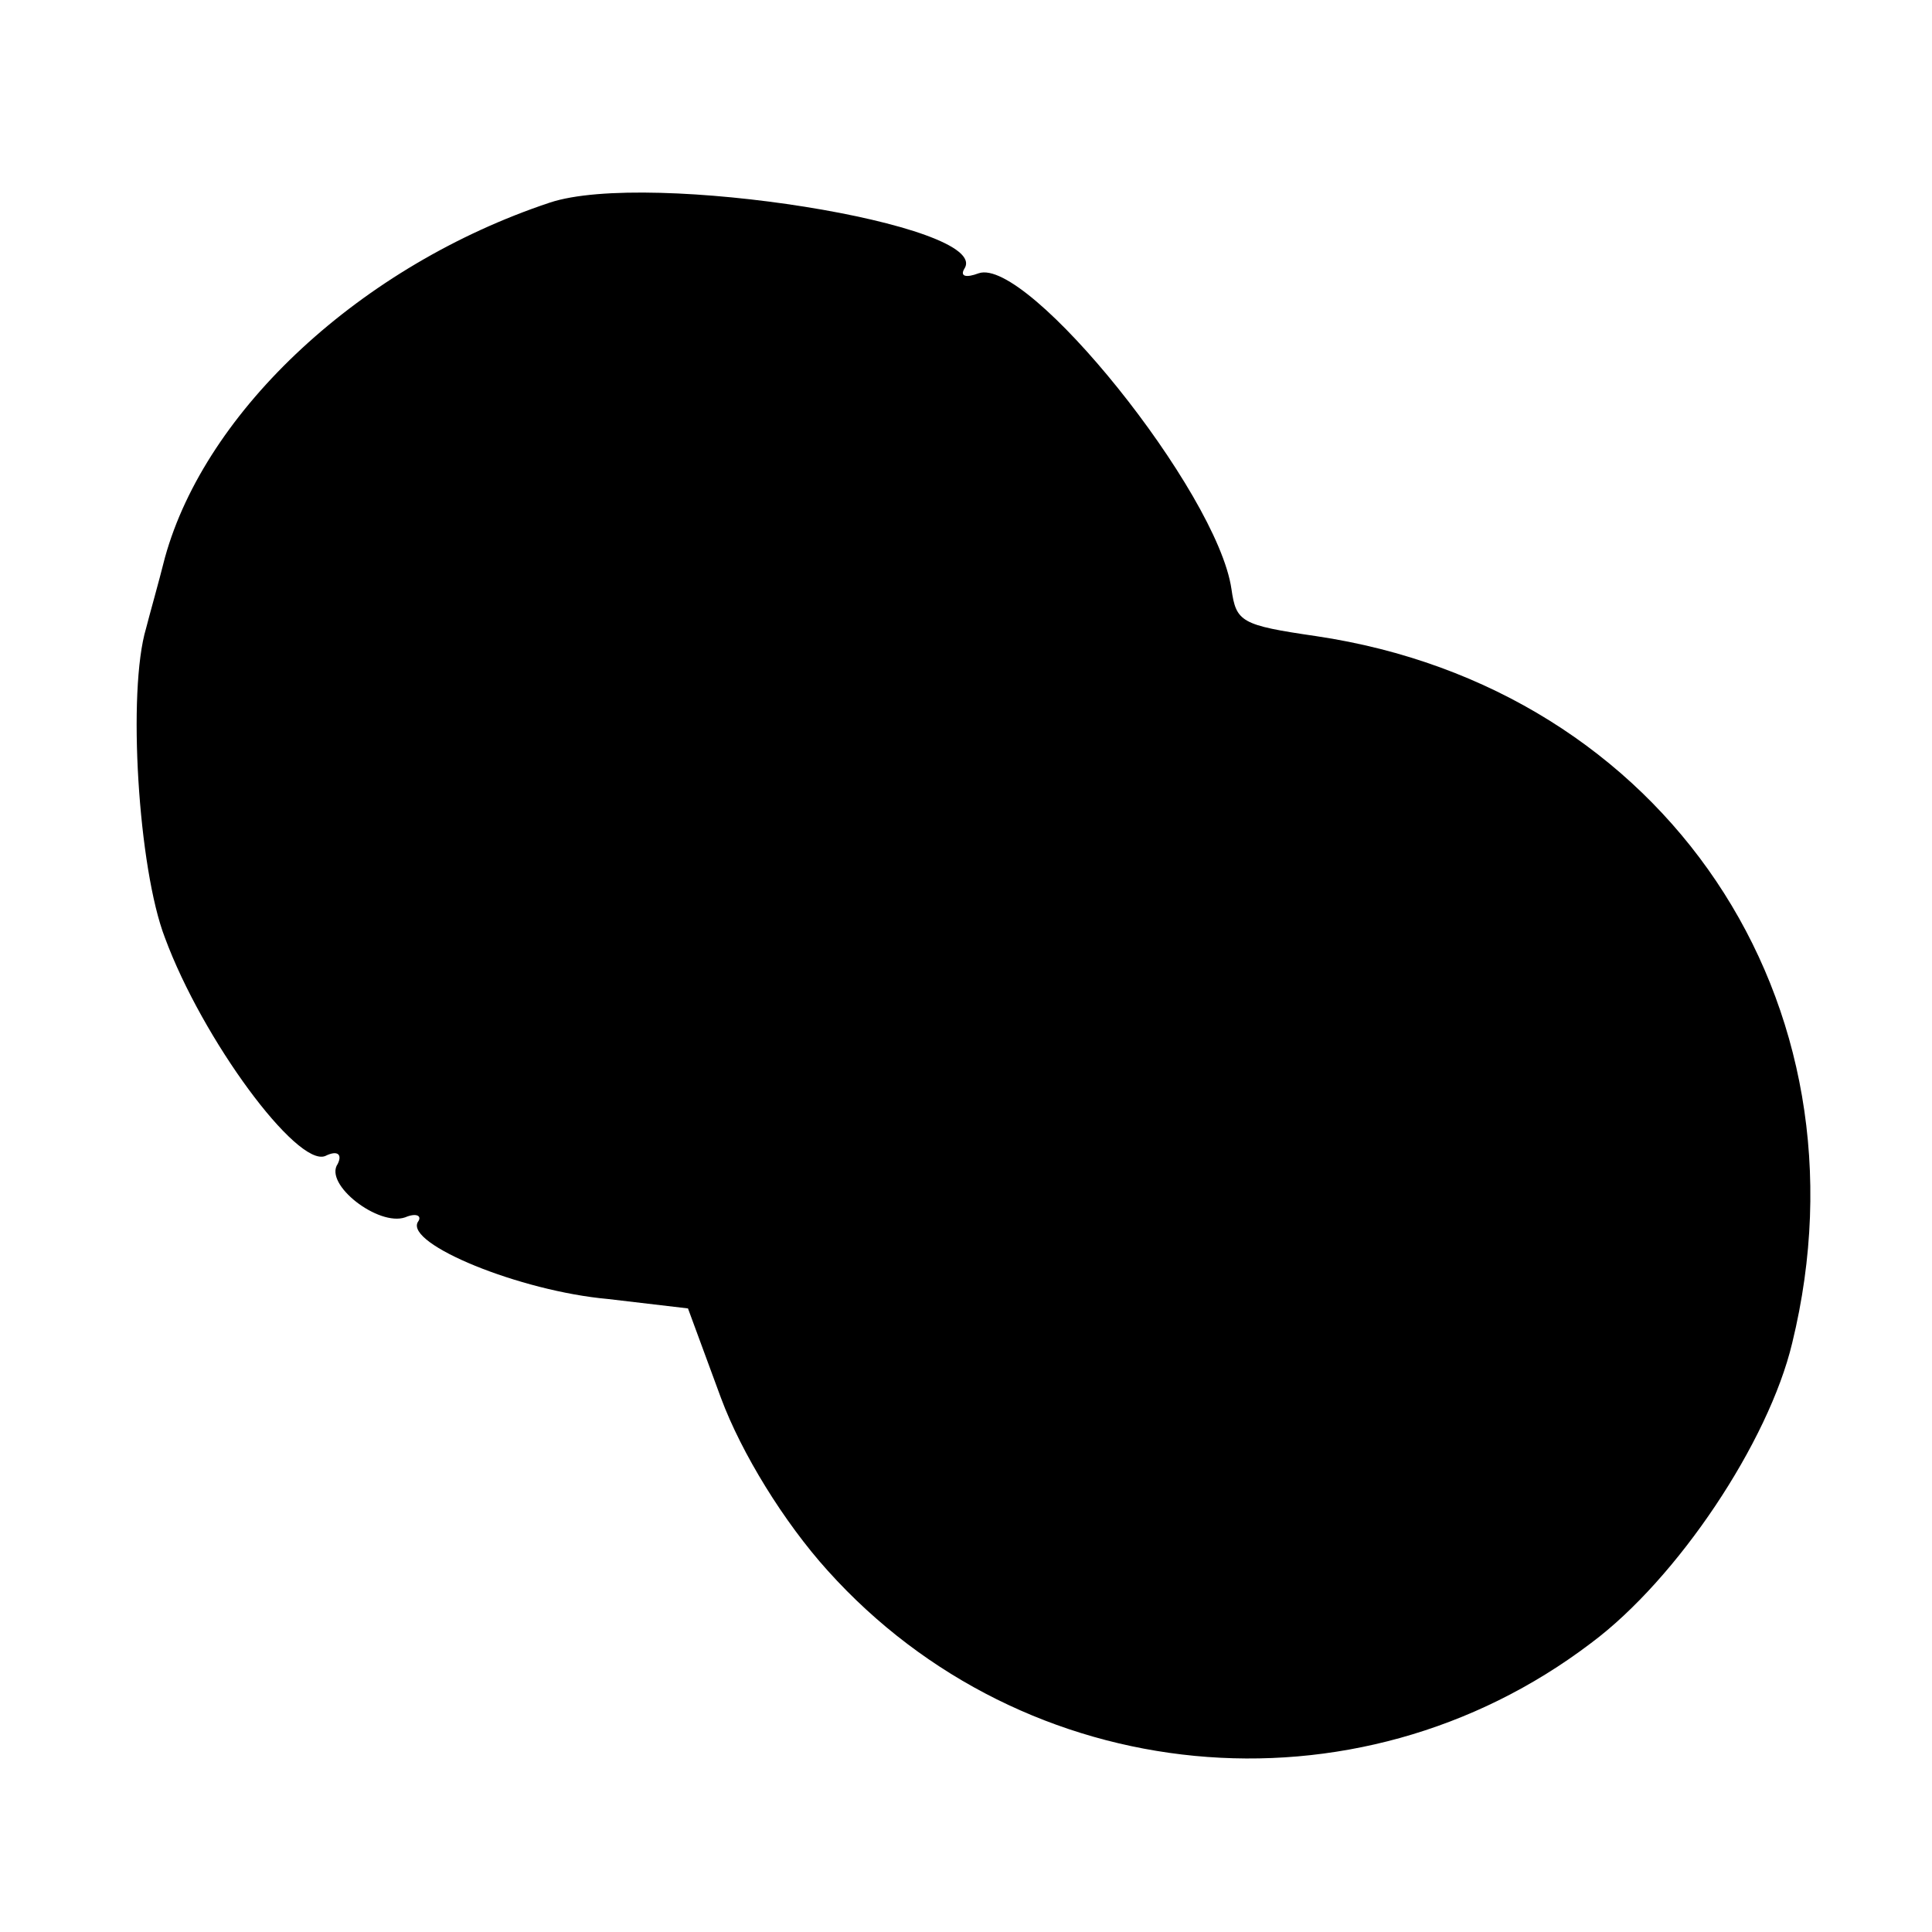
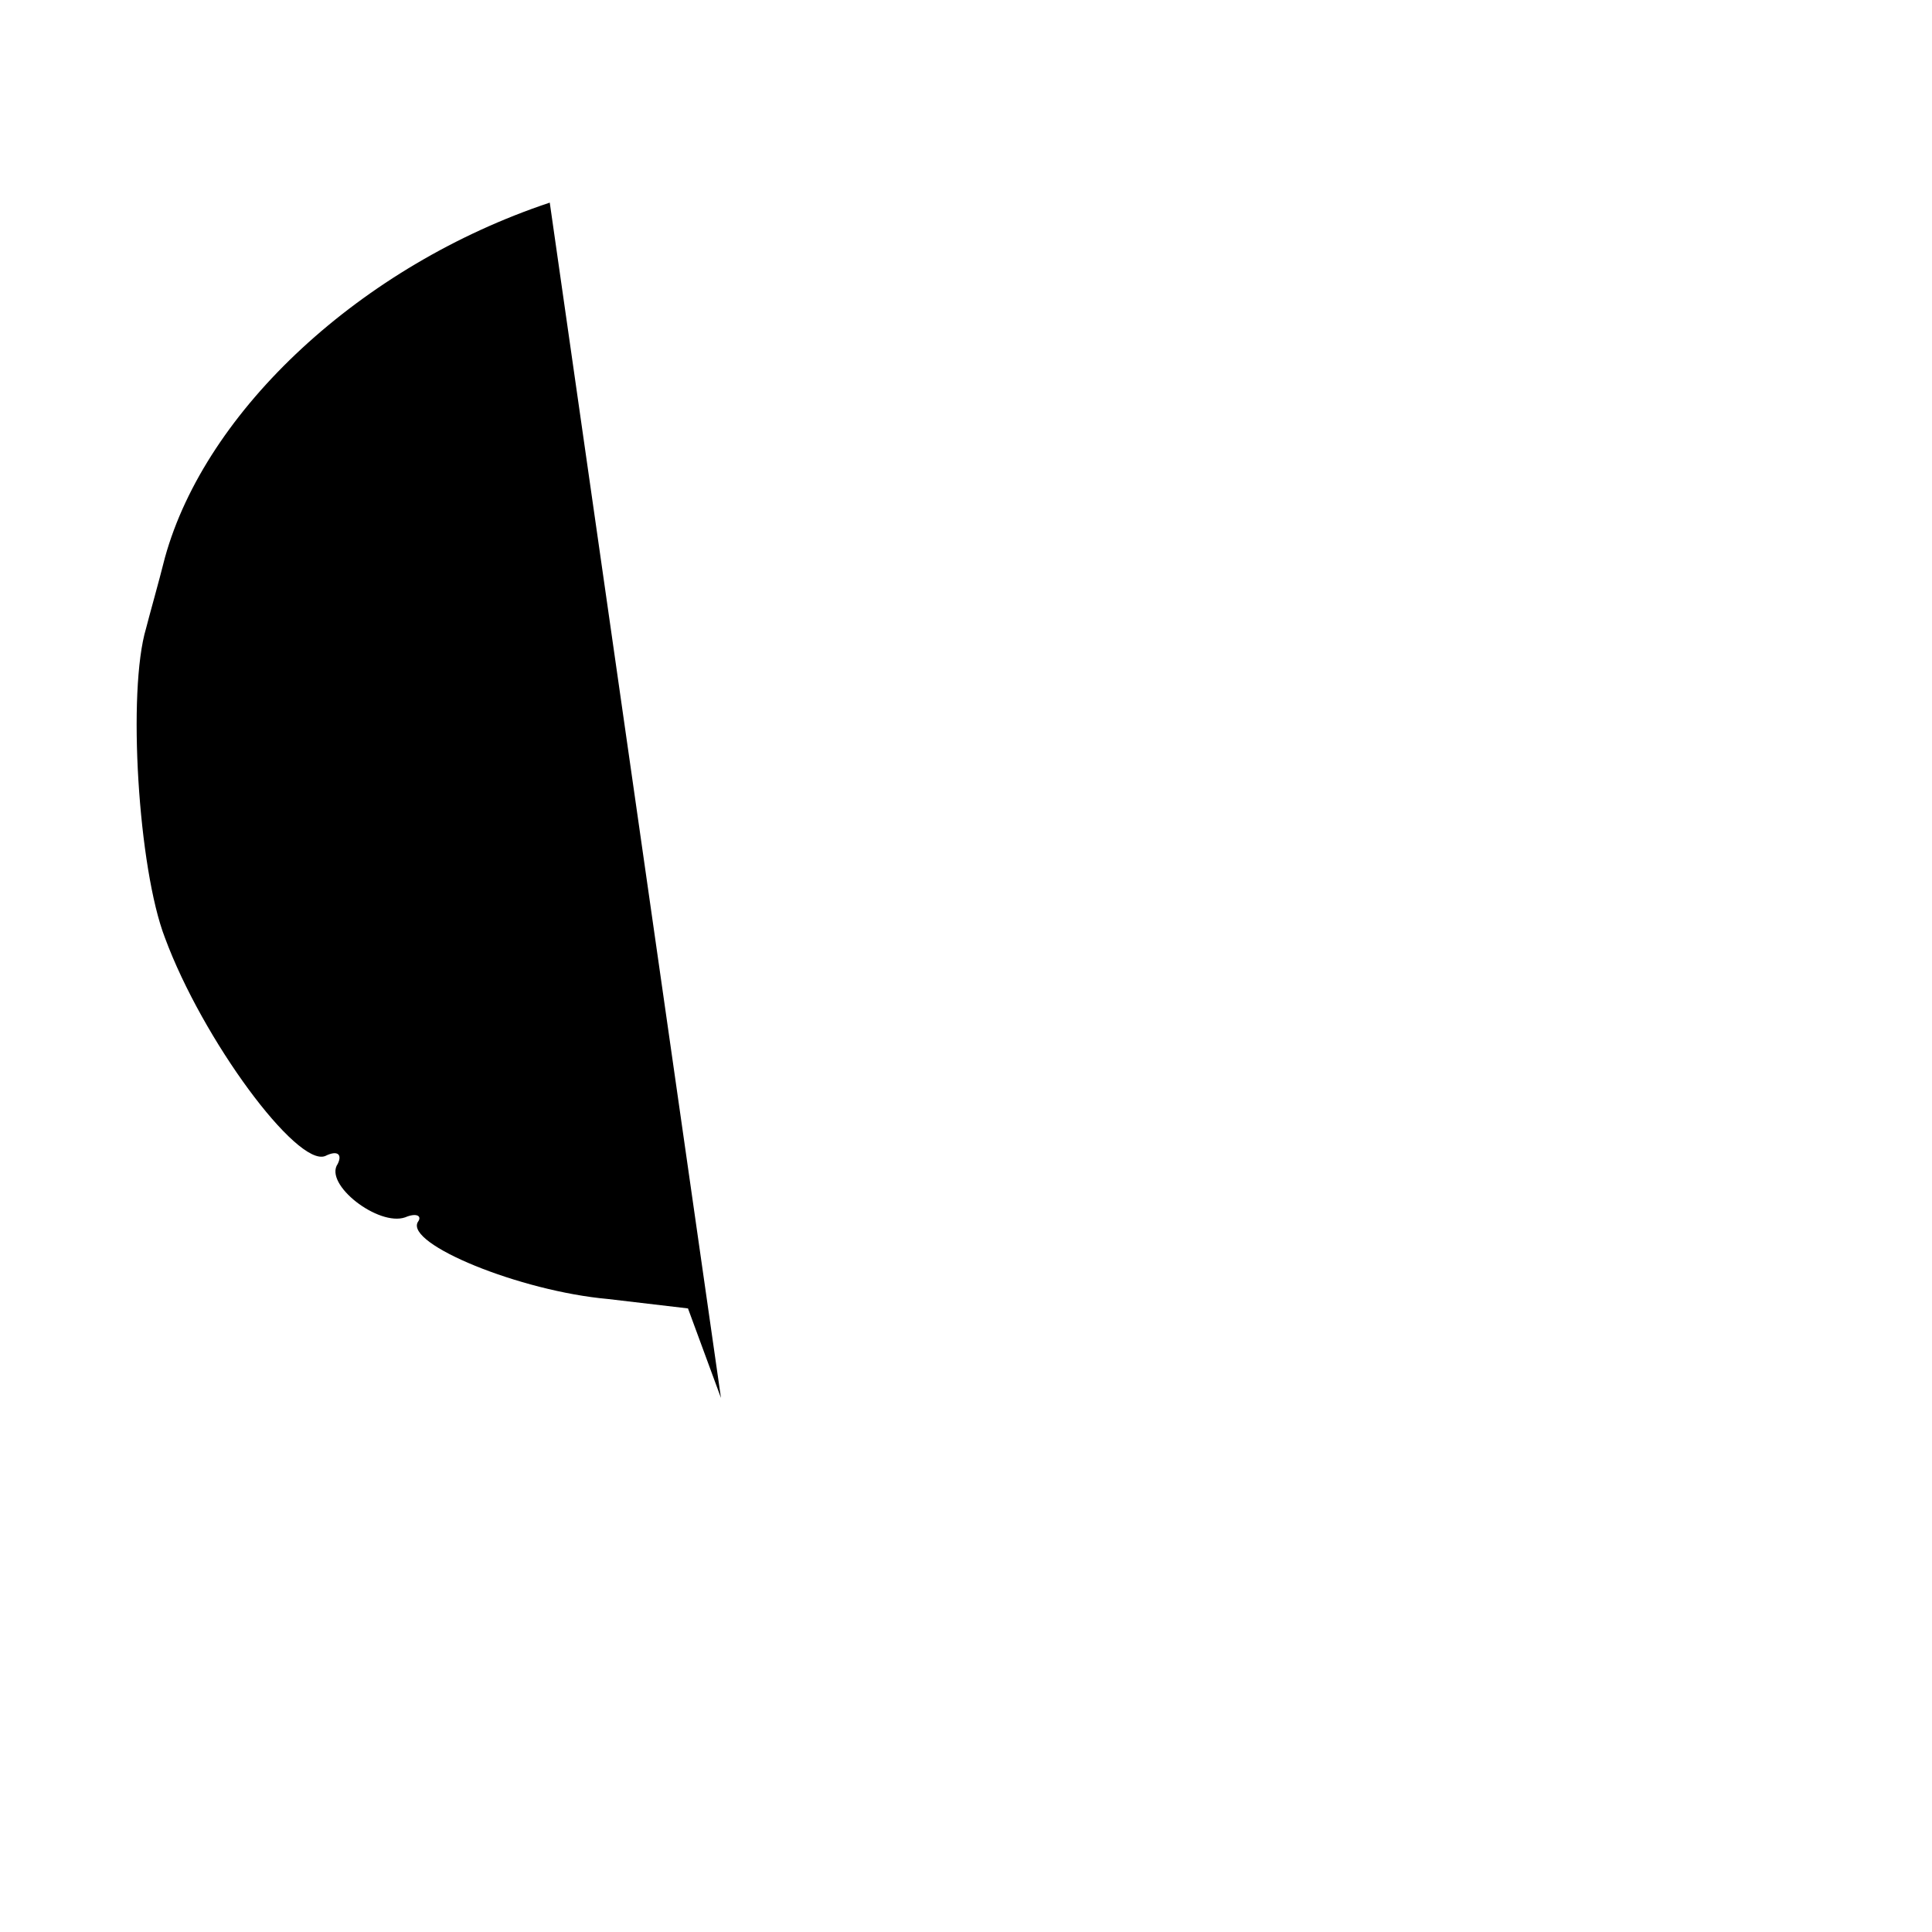
<svg xmlns="http://www.w3.org/2000/svg" version="1.0" width="123pt" height="123pt" viewBox="0 0 123 123" preserveAspectRatio="xMidYMid meet">
  <g transform="translate(0,123) scale(0.1,-0.1)" fill="#000000" stroke="none">
-     <path d="M350 1101 c-120 -40 -219 -132 -245 -226 -4 -16 -10 -37 -12 -45 -12 -40 -5 -153 12 -197 24 -65 84 -146 102 -139 8 4 11 1 8 -5 -9 -13 26 -40 43 -34 7 3 11 1 8 -3 -8 -14 65 -44 121 -49 l51 -6 21 -57 c13 -35 40 -79 68 -110 125 -139 336 -160 486 -46 55 41 113 128 128 191 53 217 -81 417 -303 450 -48 7 -51 9 -54 30 -9 62 -130 212 -161 201 -8 -3 -12 -2 -9 3 18 28 -201 63 -264 42z" />
+     <path d="M350 1101 c-120 -40 -219 -132 -245 -226 -4 -16 -10 -37 -12 -45 -12 -40 -5 -153 12 -197 24 -65 84 -146 102 -139 8 4 11 1 8 -5 -9 -13 26 -40 43 -34 7 3 11 1 8 -3 -8 -14 65 -44 121 -49 l51 -6 21 -57 z" />
  </g>
</svg>